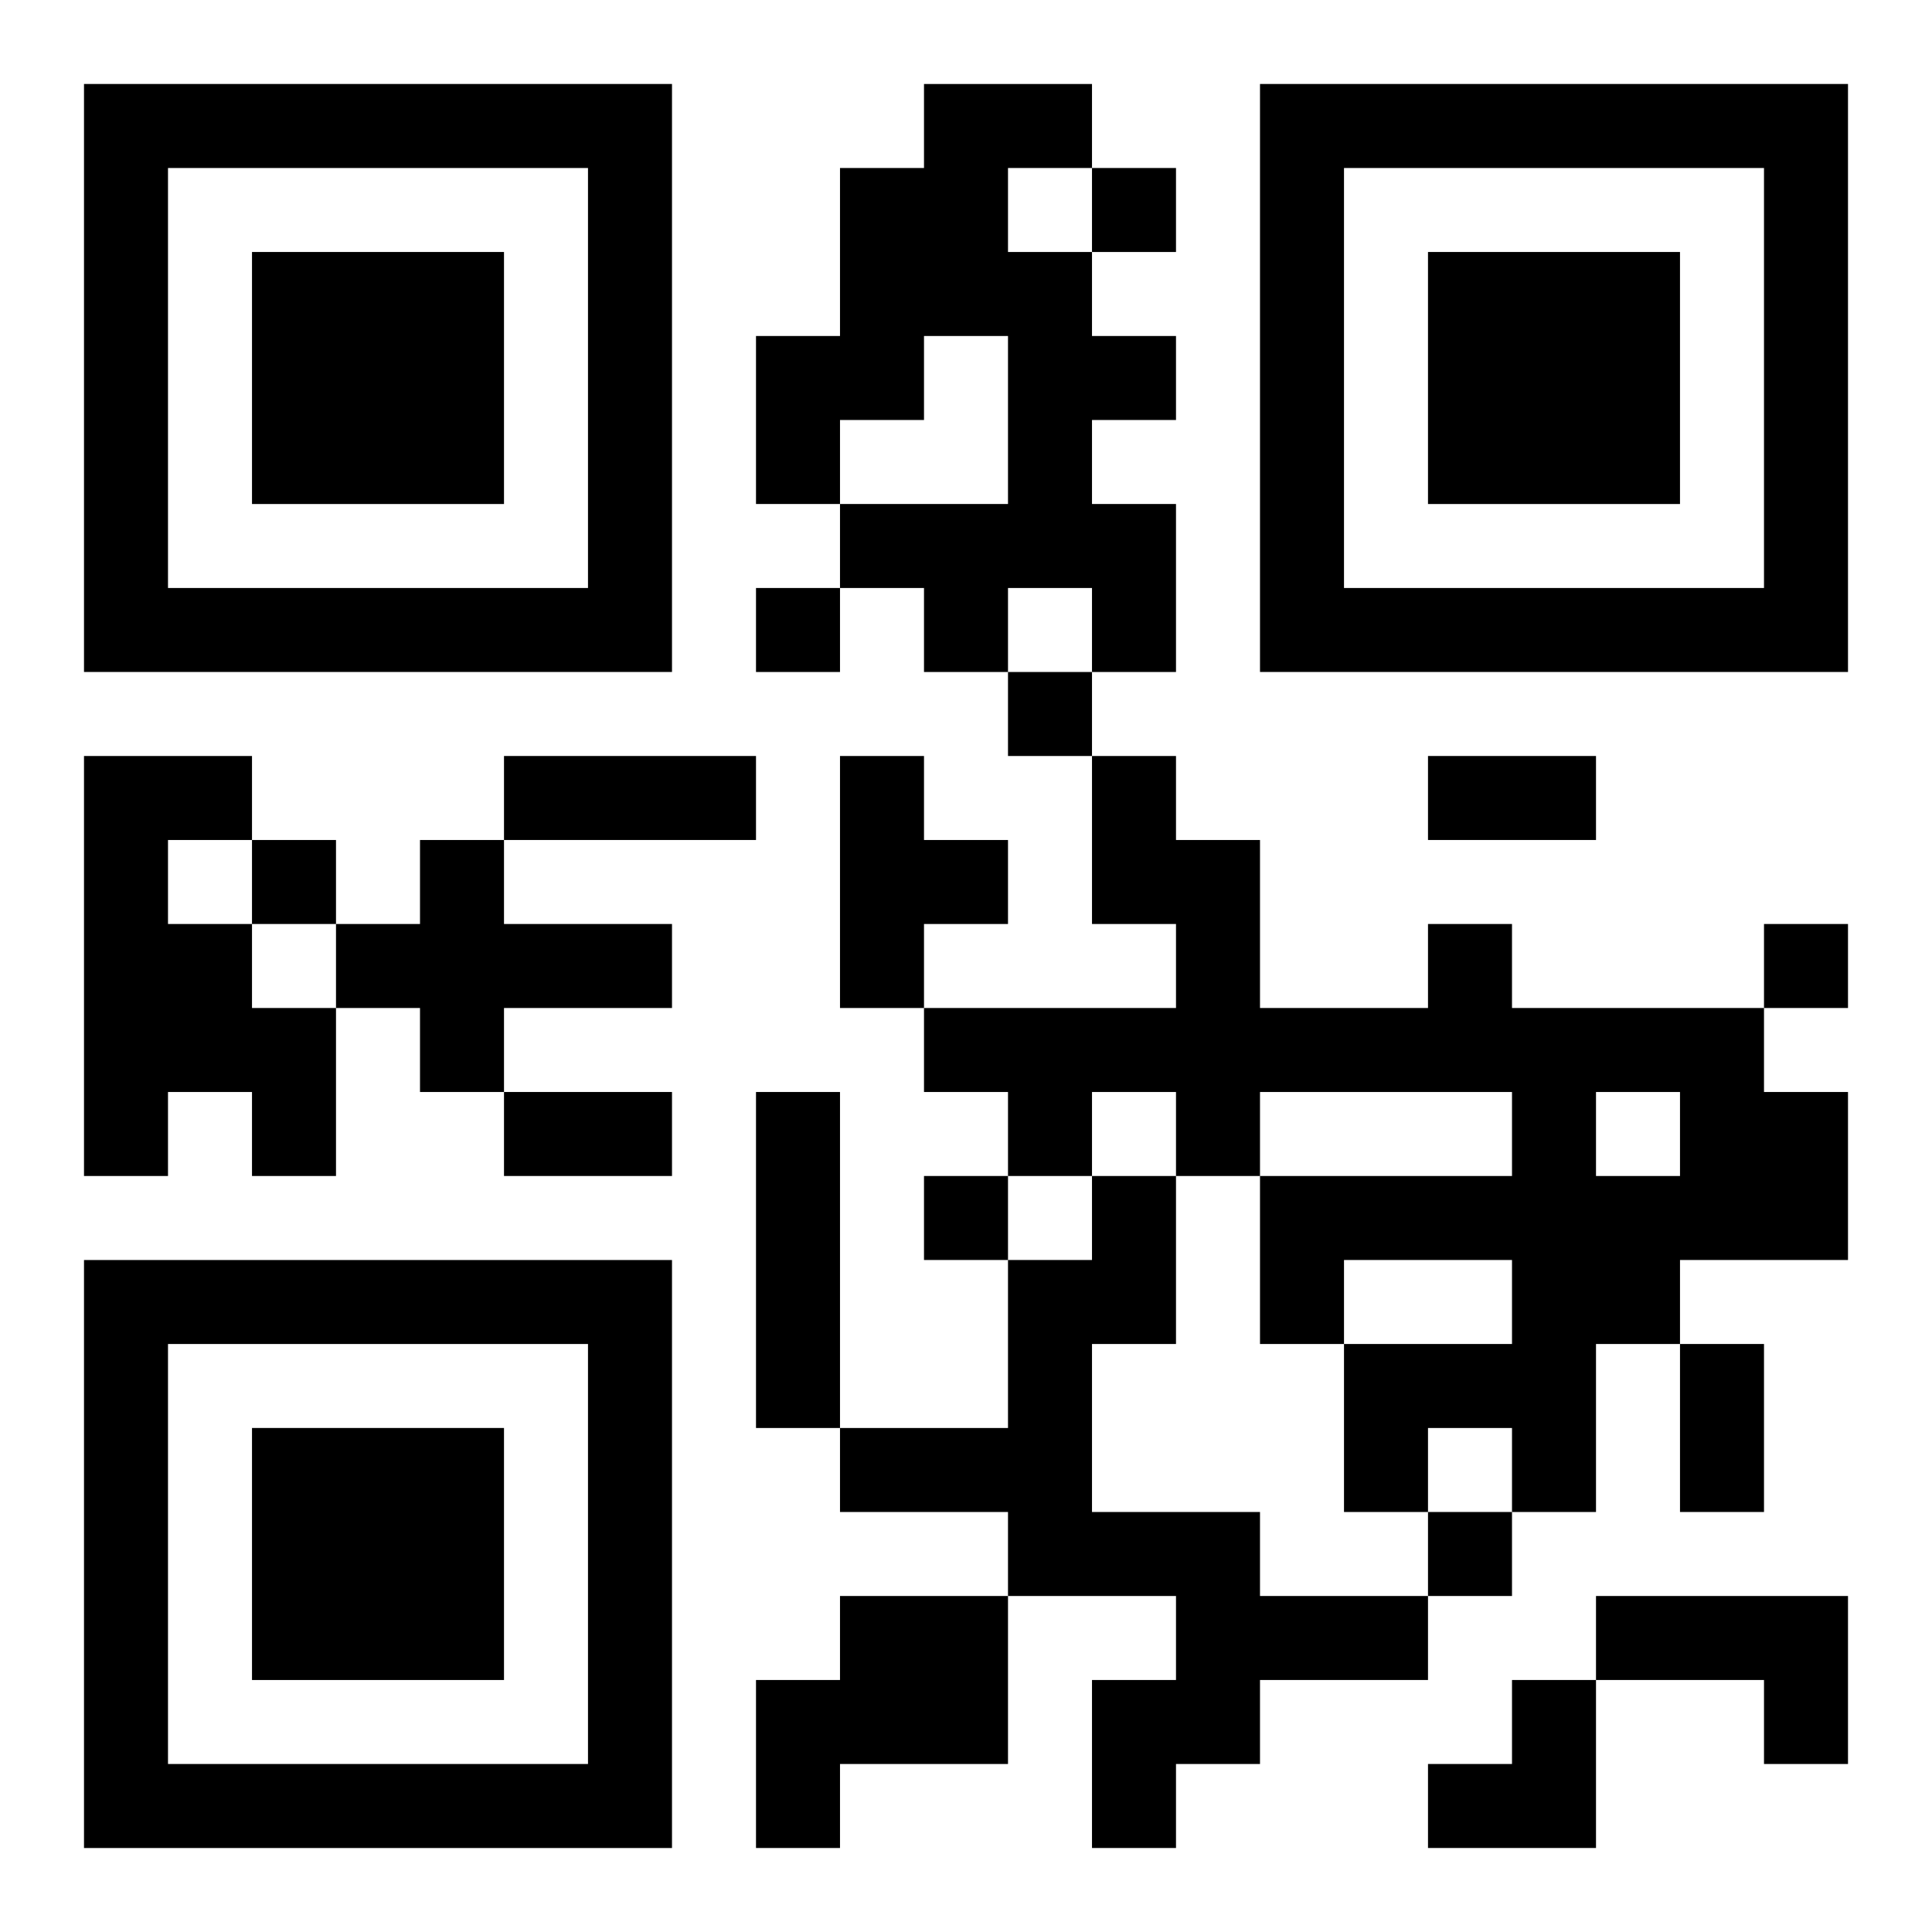
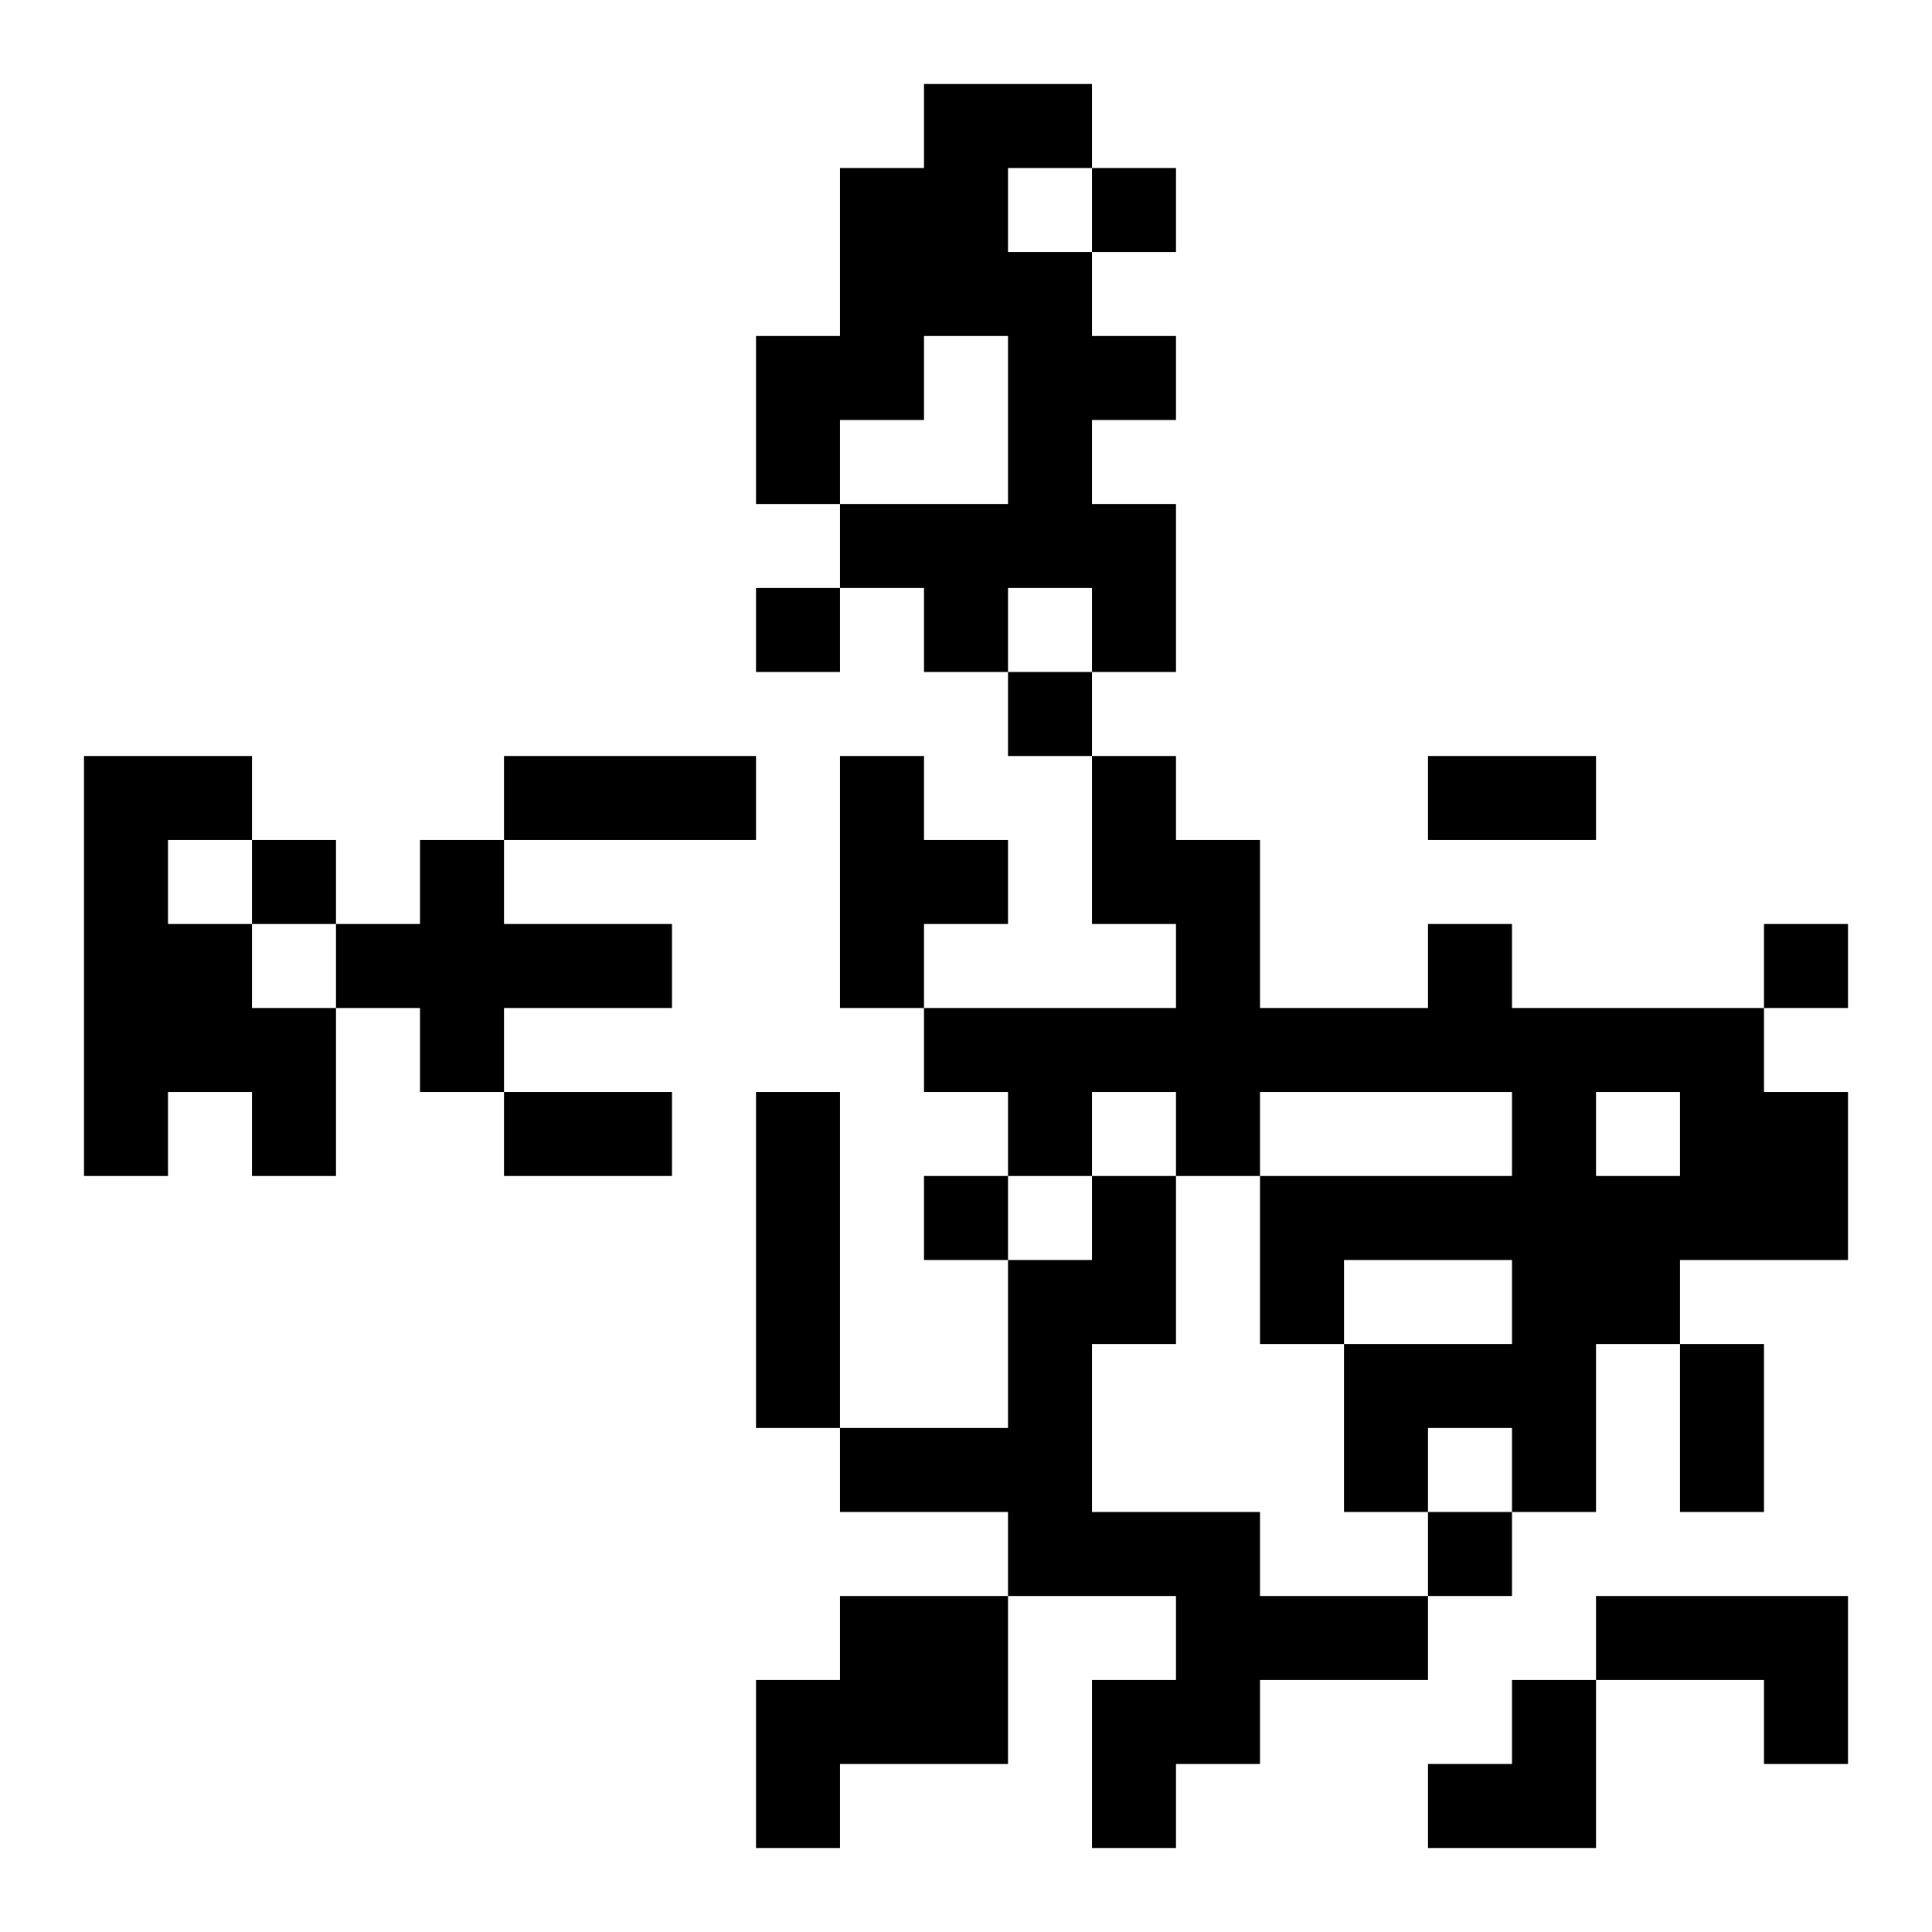
<svg xmlns="http://www.w3.org/2000/svg" xmlns:xlink="http://www.w3.org/1999/xlink" width="250" height="250" baseProfile="full" version="1.1" viewBox="-1 -1 23 23">
  <symbol id="a">
-     <path d="m0 7v7h7v-7h-7zm1 1h5v5h-5v-5zm1 1v3h3v-3h-3z" />
-   </symbol>
+     </symbol>
  <use y="-7" xlink:href="#a" />
  <use y="7" xlink:href="#a" />
  <use x="14" y="-7" xlink:href="#a" />
  <path d="m10 0h2v1h-1v1h1v1h1v1h-1v1h1v2h-1v-1h-1v1h-1v-1h-1v-1h2v-2h-1v1h-1v1h-1v-2h1v-2h1v-1m-10 8h2v1h-1v1h1v1h1v2h-1v-1h-1v1h-1v-5m9 0h1v1h1v1h-1v1h-1v-3m-5 1h1v1h2v1h-2v1h-1v-1h-1v-1h1v-1m12 1h1v1h3v1h1v2h-2v1h-1v2h-1v-1h-1v1h-1v-2h2v-1h-2v1h-1v-2h3v-1h-3v1h-1v-1h-1v1h-1v-1h-1v-1h3v-1h-1v-2h1v1h1v2h2v-1m2 2v1h1v-1h-1m-10 0h1v4h-1v-4m4 1h1v2h-1v2h2v1h2v1h-2v1h-1v1h-1v-2h1v-1h-2v-1h-2v-1h2v-2h1v-1m-3 5h2v2h-2v1h-1v-2h1v-1m9 0h3v2h-1v-1h-2v-1m-6-17v1h1v-1h-1m-4 5v1h1v-1h-1m3 1v1h1v-1h-1m-9 2v1h1v-1h-1m18 1v1h1v-1h-1m-10 3v1h1v-1h-1m6 4v1h1v-1h-1m-11-9h3v1h-3v-1m11 0h2v1h-2v-1m-11 4h2v1h-2v-1m14 3h1v2h-1v-2m-3 4m1 0h1v2h-2v-1h1z" />
</svg>